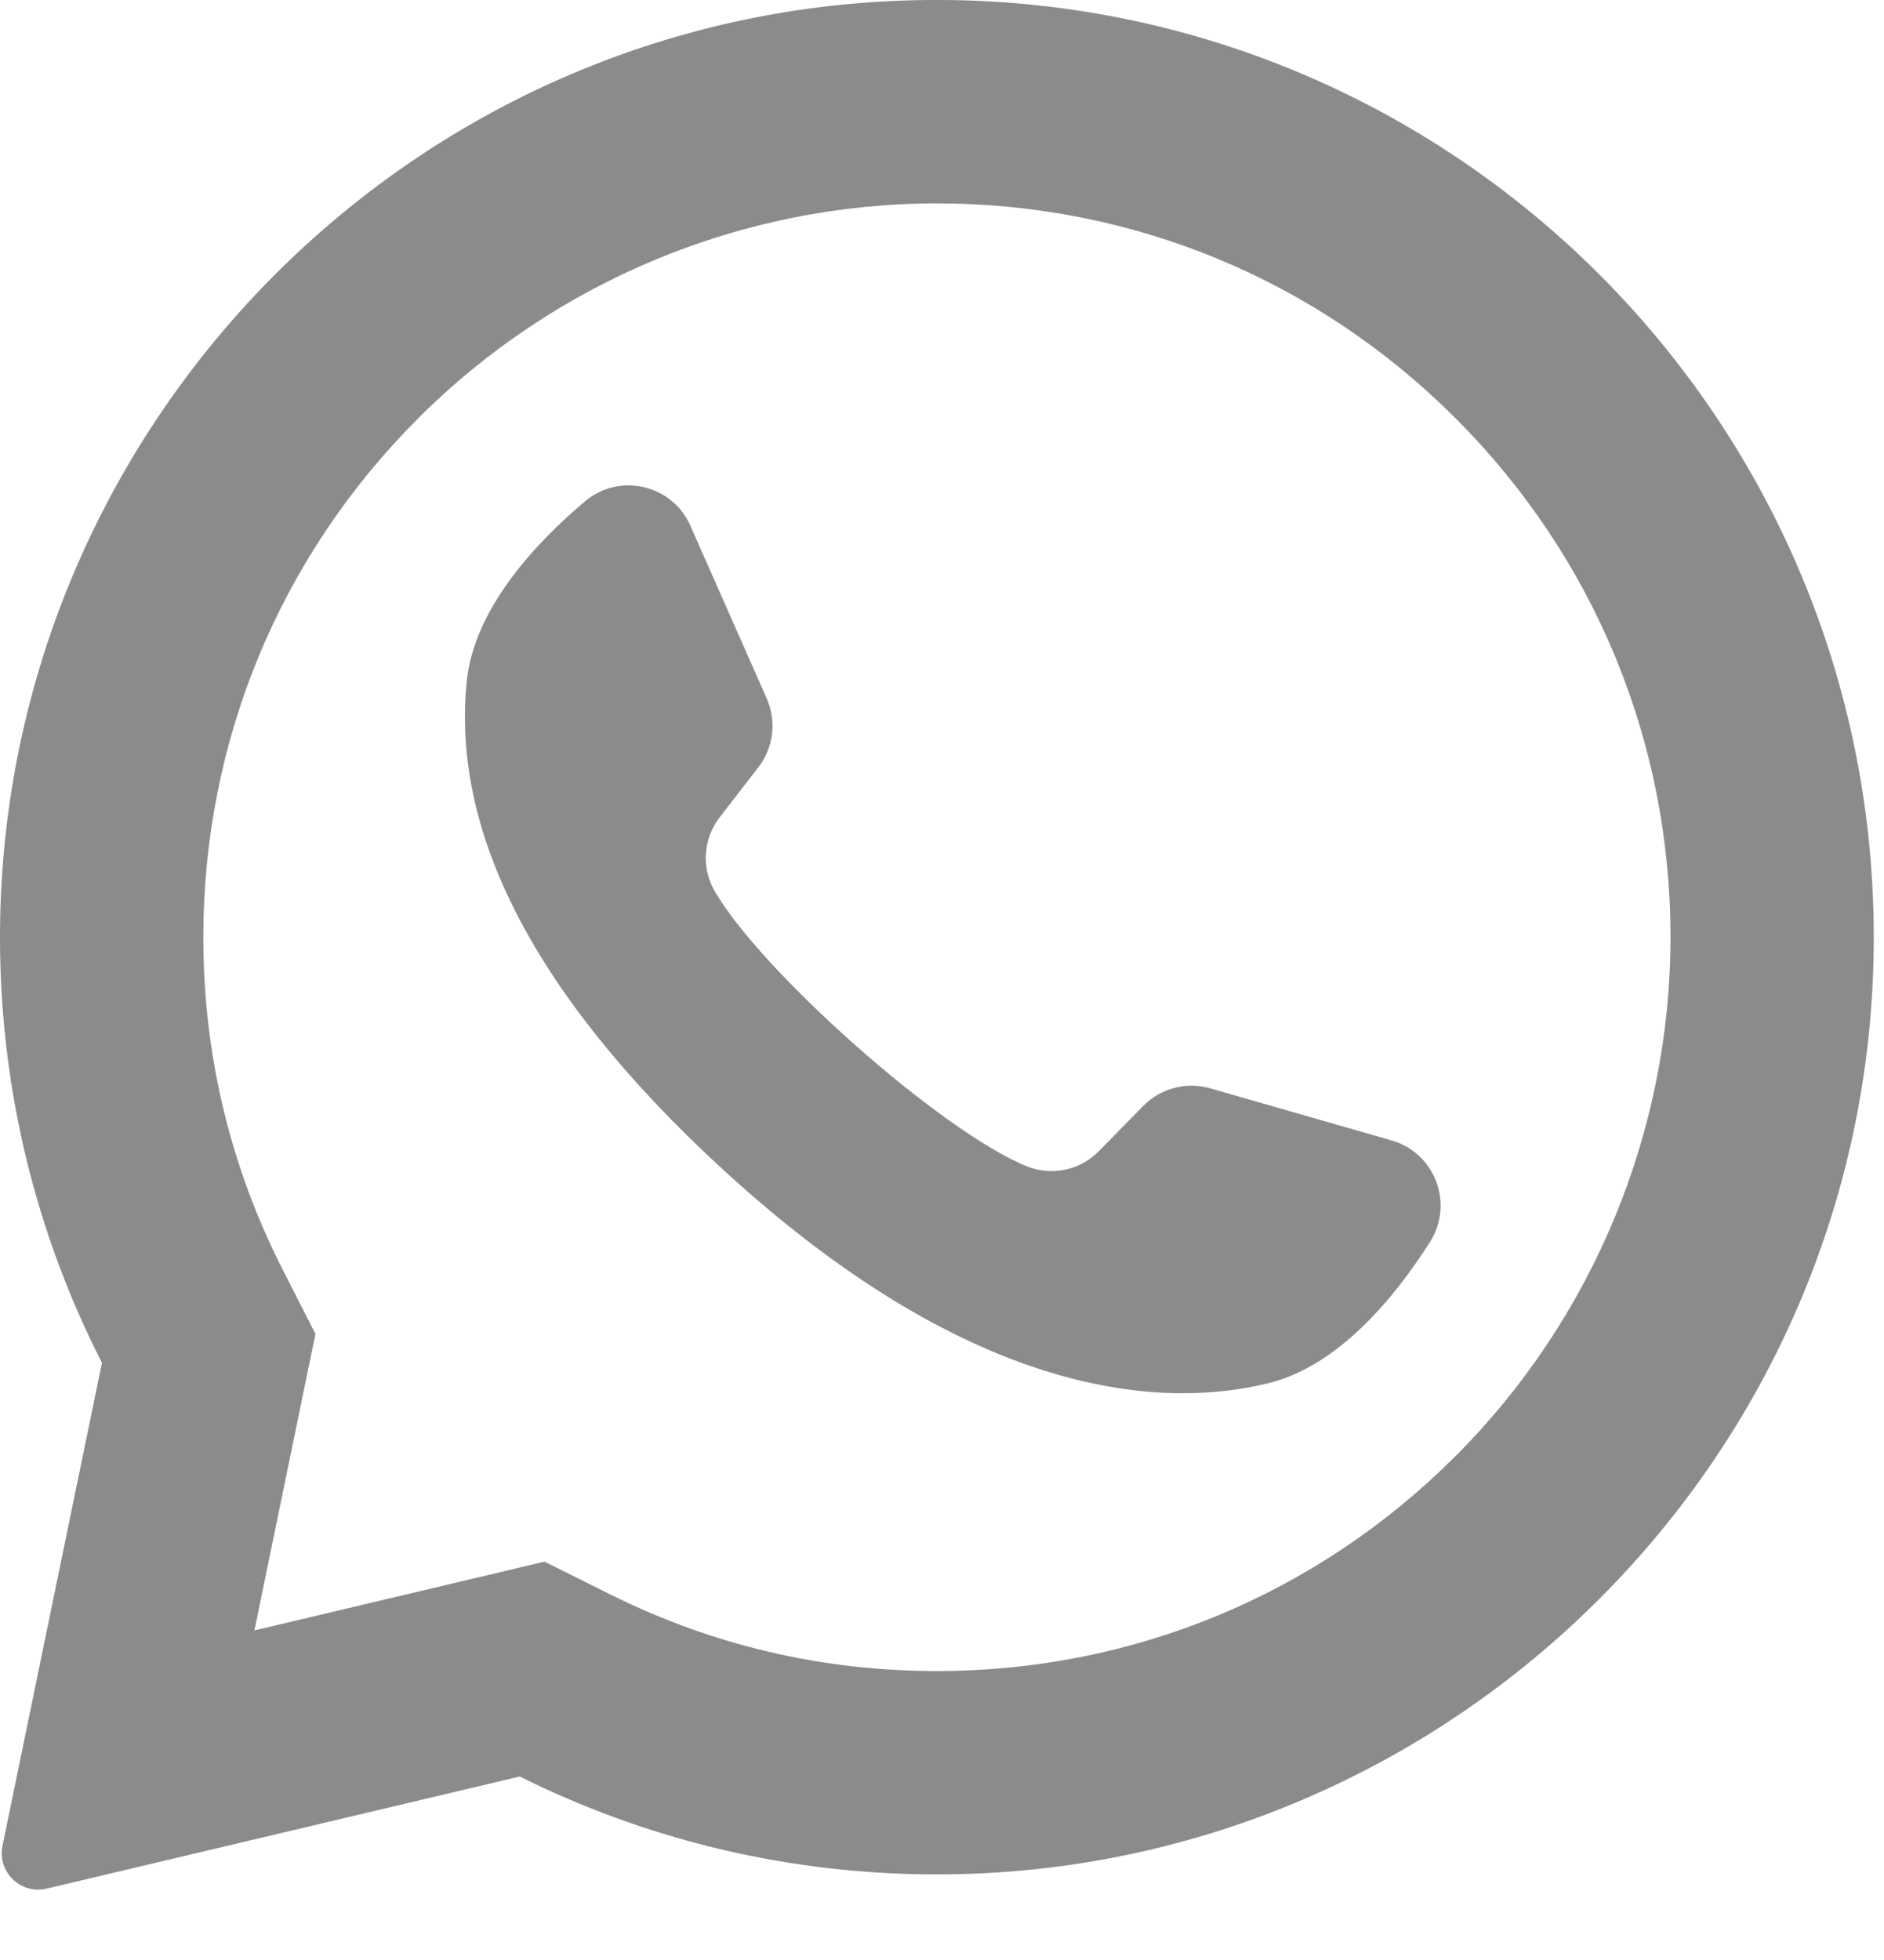
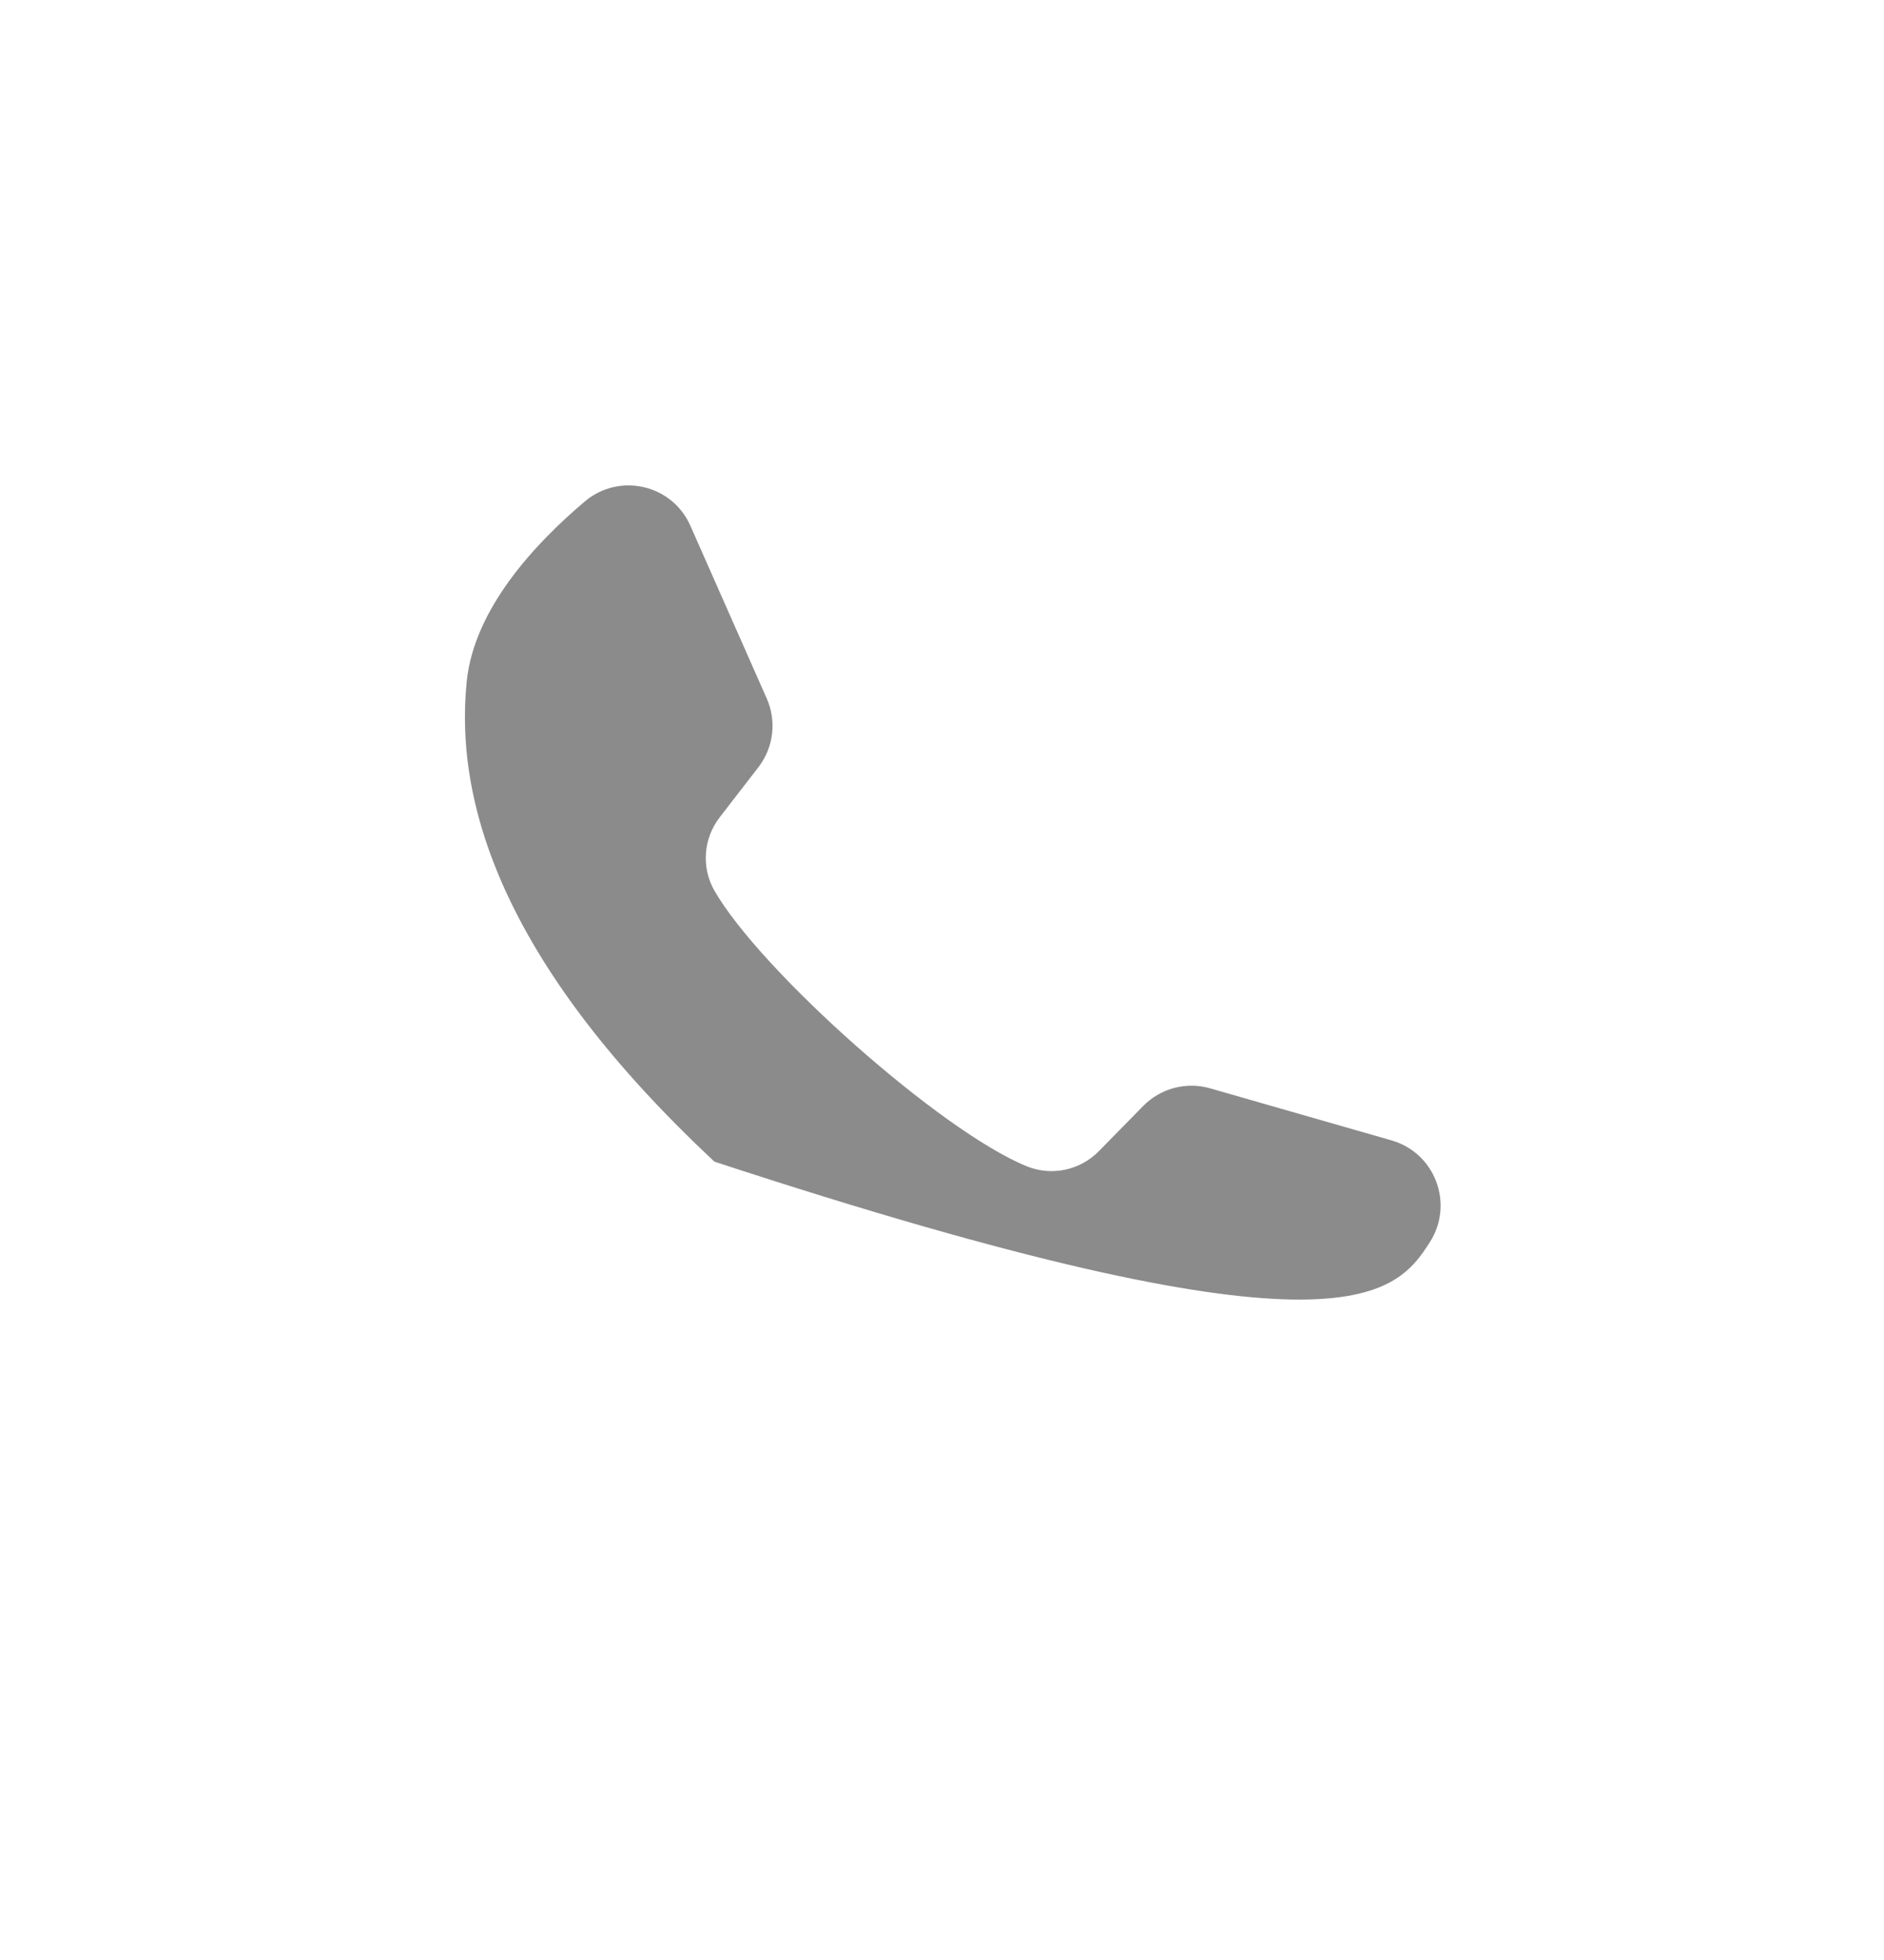
<svg xmlns="http://www.w3.org/2000/svg" width="25" height="26" viewBox="0 0 25 26" fill="none">
-   <path d="M11.824 0.014C5.204 0.33 -0.02 5.843 5.77077e-05 12.471C0.006 14.489 0.493 16.395 1.353 18.078L0.033 24.485C-0.038 24.831 0.274 25.135 0.619 25.053L6.897 23.566C8.51 24.369 10.321 24.834 12.239 24.863C19.005 24.966 24.647 19.593 24.858 12.83C25.084 5.579 19.1 -0.332 11.824 0.014ZM19.315 19.315C17.477 21.154 15.032 22.167 12.432 22.167C10.91 22.167 9.452 21.825 8.1 21.151L7.225 20.716L3.376 21.628L4.186 17.695L3.756 16.851C3.054 15.476 2.698 13.989 2.698 12.432C2.698 9.832 3.71 7.387 5.549 5.549C7.371 3.727 9.855 2.698 12.432 2.698C15.032 2.698 17.477 3.71 19.315 5.549C21.154 7.387 22.167 9.832 22.167 12.432C22.167 15.009 21.137 17.493 19.315 19.315Z" fill="#8B8B8B" />
-   <path d="M18.466 15.128L16.058 14.437C15.742 14.346 15.401 14.436 15.17 14.671L14.581 15.271C14.333 15.524 13.956 15.605 13.627 15.472C12.488 15.011 10.092 12.88 9.48 11.815C9.304 11.507 9.333 11.123 9.55 10.842L10.064 10.177C10.265 9.917 10.308 9.567 10.174 9.265L9.161 6.974C8.919 6.425 8.217 6.265 7.759 6.653C7.087 7.221 6.289 8.085 6.193 9.042C6.022 10.729 6.745 12.856 9.481 15.41C12.643 18.36 15.174 18.75 16.822 18.351C17.757 18.125 18.504 17.217 18.976 16.474C19.297 15.967 19.043 15.294 18.466 15.128Z" fill="#8B8B8B" />
+   <path d="M18.466 15.128L16.058 14.437C15.742 14.346 15.401 14.436 15.17 14.671L14.581 15.271C14.333 15.524 13.956 15.605 13.627 15.472C12.488 15.011 10.092 12.88 9.48 11.815C9.304 11.507 9.333 11.123 9.55 10.842L10.064 10.177C10.265 9.917 10.308 9.567 10.174 9.265L9.161 6.974C8.919 6.425 8.217 6.265 7.759 6.653C7.087 7.221 6.289 8.085 6.193 9.042C6.022 10.729 6.745 12.856 9.481 15.41C17.757 18.125 18.504 17.217 18.976 16.474C19.297 15.967 19.043 15.294 18.466 15.128Z" fill="#8B8B8B" />
</svg>